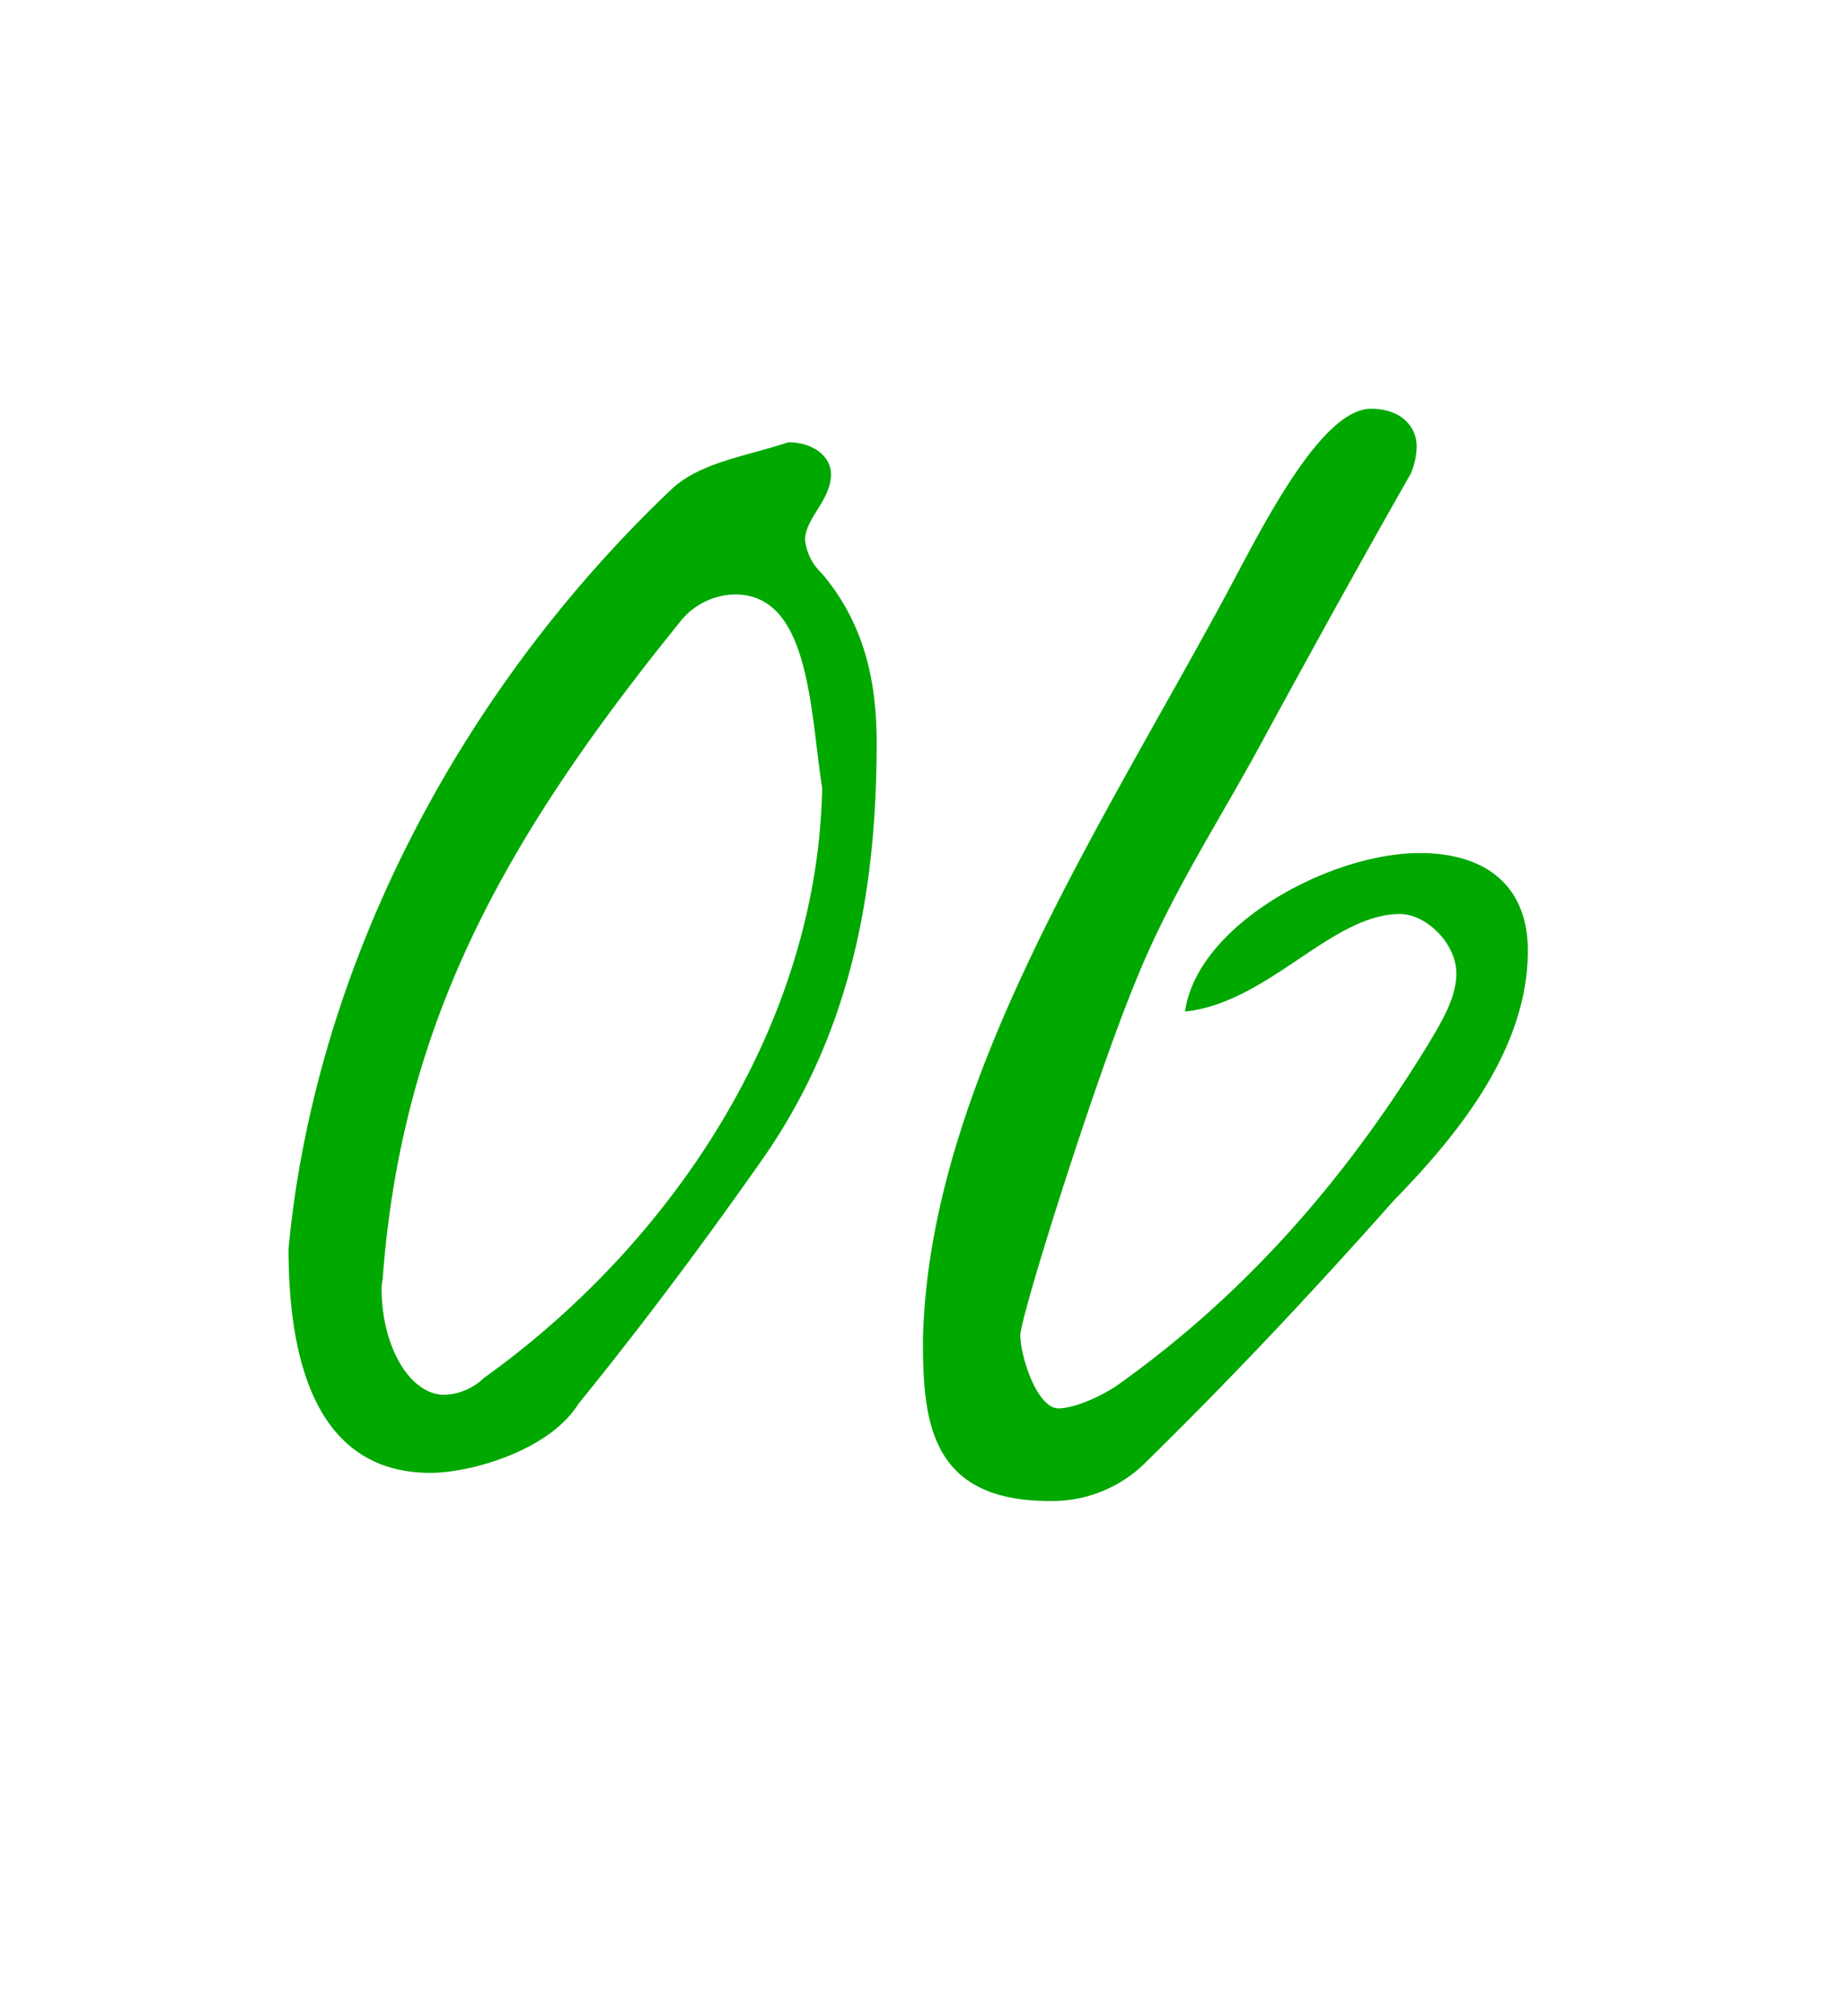
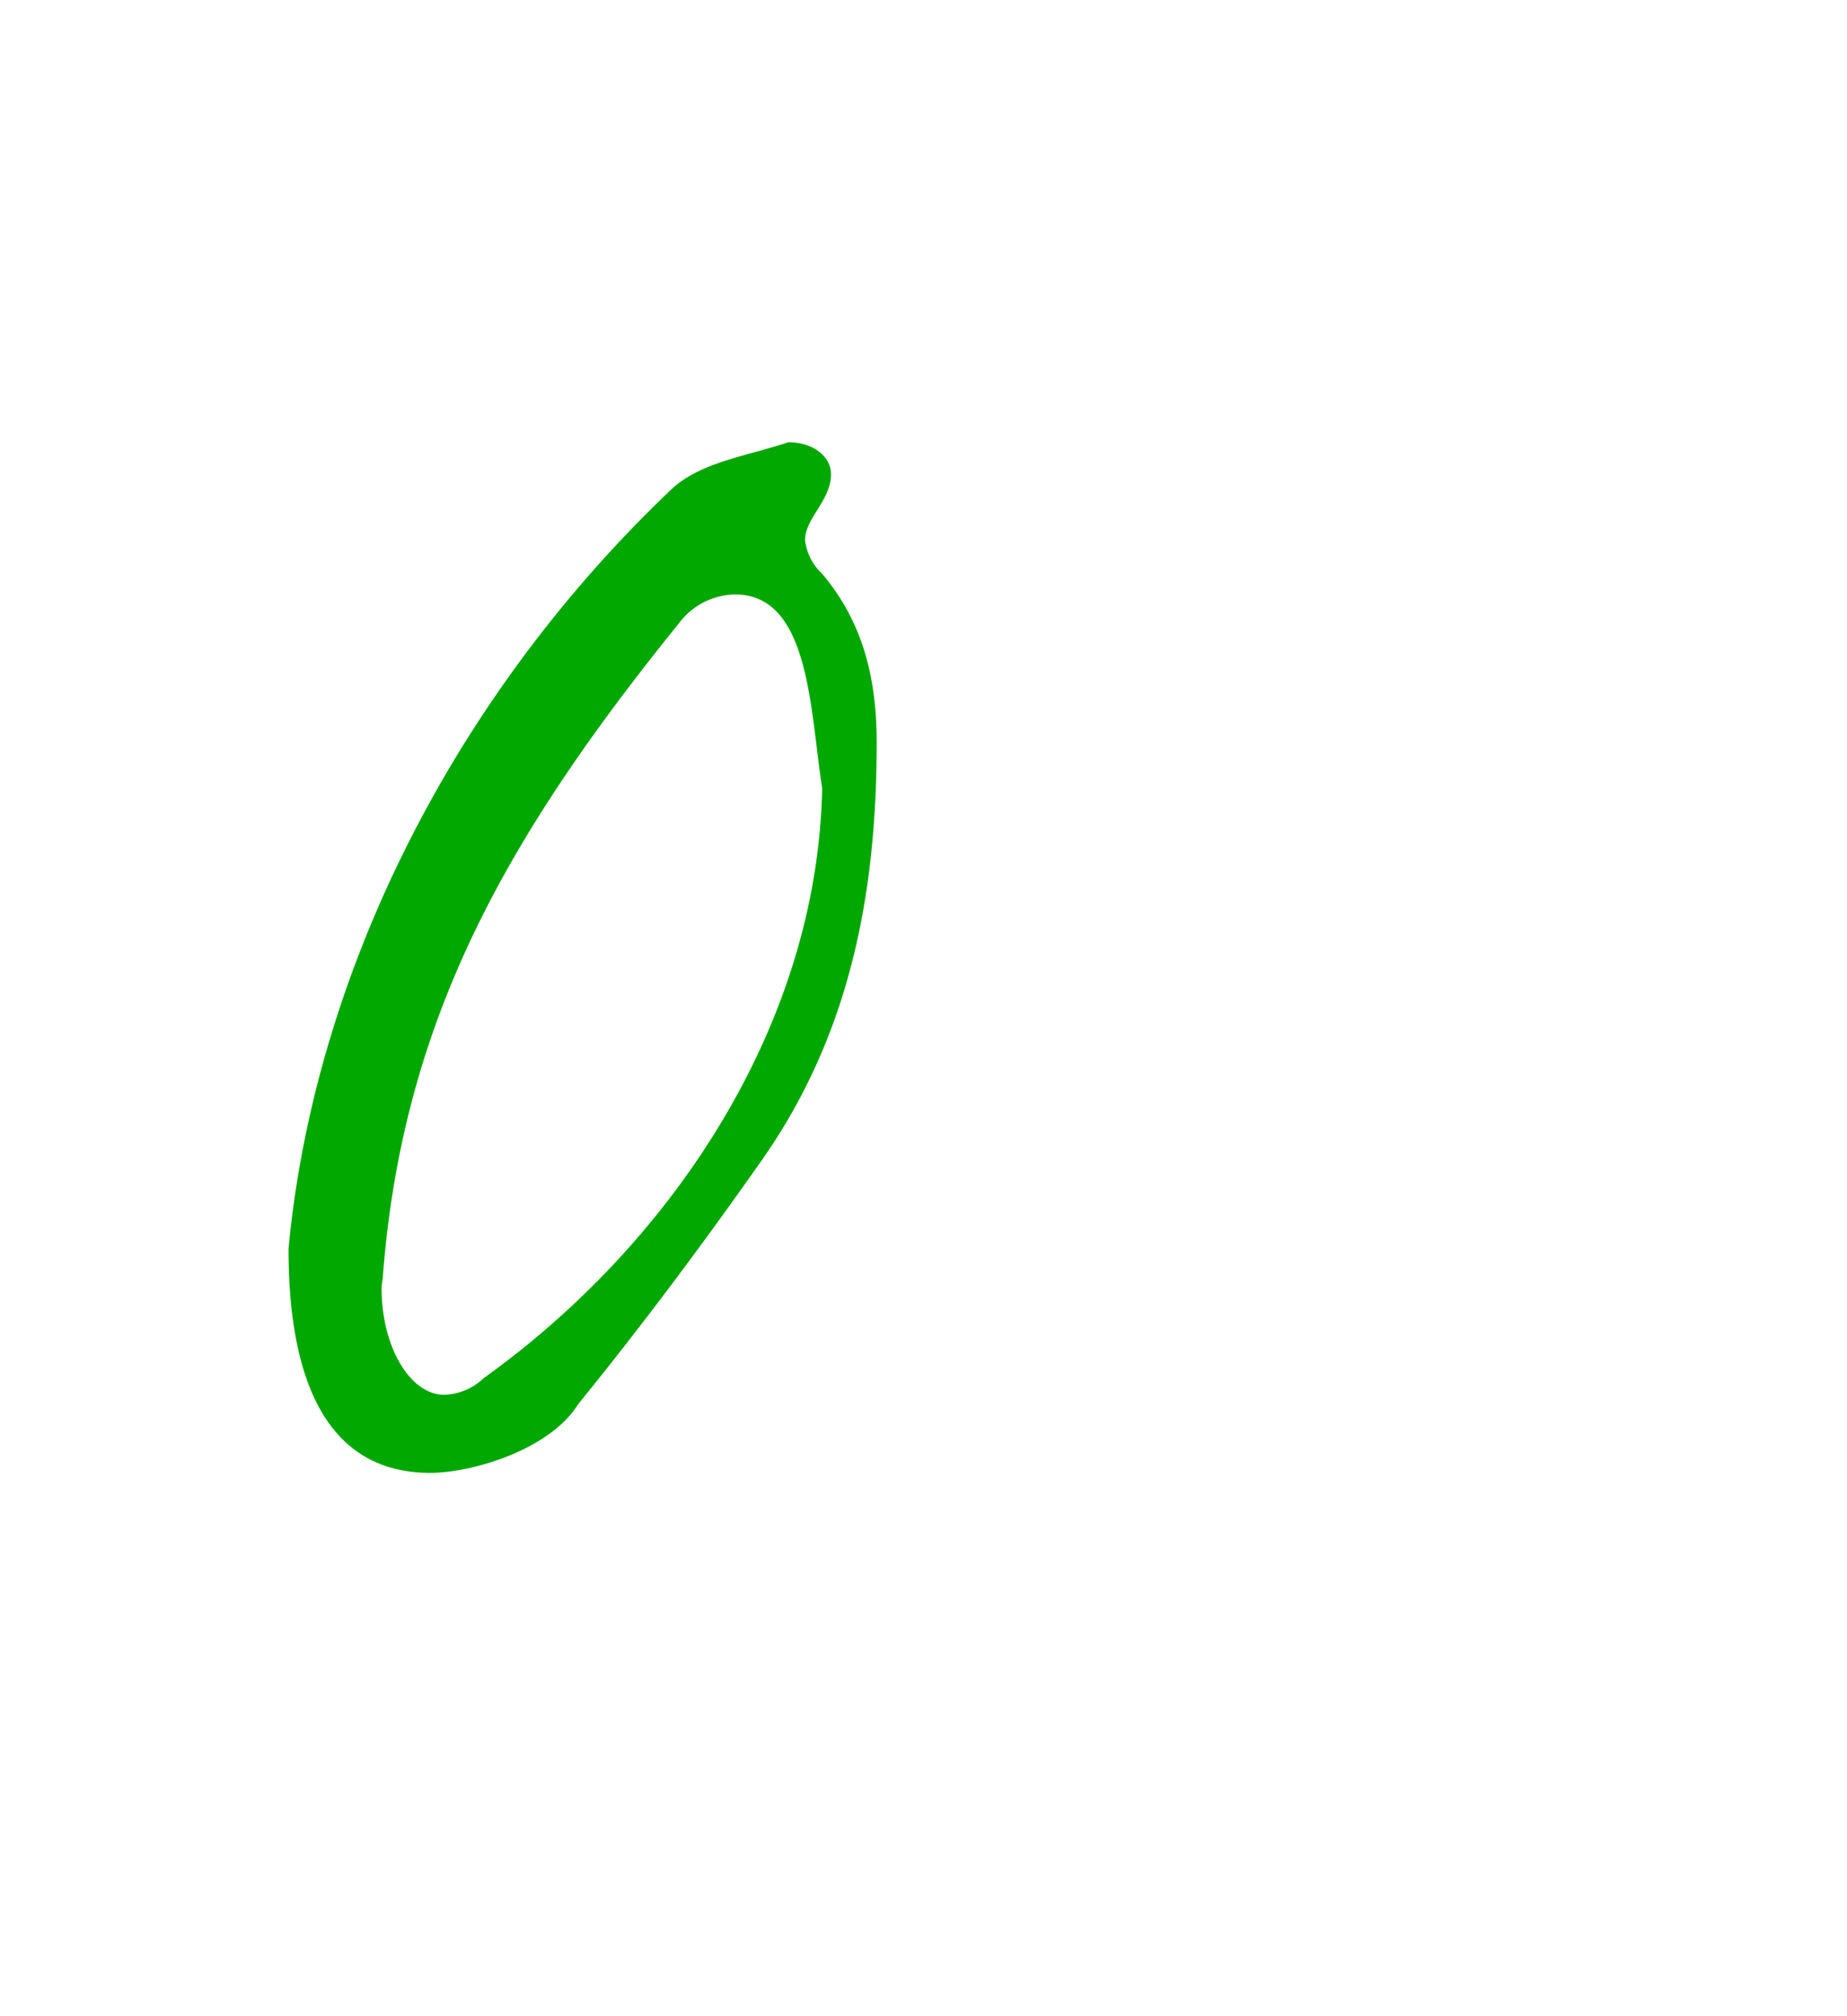
<svg xmlns="http://www.w3.org/2000/svg" id="Слой_1" data-name="Слой 1" viewBox="0 0 205.04 223.83">
  <defs>
    <style>.cls-1{fill:#00a800;}</style>
  </defs>
  <path class="cls-1" d="M74.51,54.35c3.22-3.05,8.47-3.72,13-5.25,2.7,0,4.74,1.53,4.74,3.56,0,2.88-2.88,4.91-2.88,7.28a6,6,0,0,0,1.86,3.72c4.74,5.58,6.09,12,6.09,18.79,0,16.92-3,32.66-13,46.71-6.43,9.14-13,17.94-20.14,26.74C61,161,52.34,163.52,47.77,163.52c-10.83,0-15.74-9.14-15.74-24.88C34.91,108,50.48,77.2,74.51,54.35ZM81.62,66a7.92,7.92,0,0,0-6.26,3.21c-19.3,23.87-30.63,44.18-32.84,72.27,0,.51-.16,1-.16,1.53,0,6.6,3.21,11.84,6.94,11.84A6.58,6.58,0,0,0,53.7,153c20.81-14.89,37.06-39.09,37.57-65.5C89.92,78.89,89.92,66,81.62,66Z" />
-   <path class="cls-1" d="M136.29,65.69c3.72-6.94,10.32-20.31,15.91-20.31,3.21,0,5.07,1.86,5.07,4.23a8.07,8.07,0,0,1-.67,3c-5.59,9.81-11,19.63-16.25,29.28-4.91,9.14-10.33,17.26-14.22,26.91-4.57,11-12.86,37.4-12.86,39.43,0,2.37,1.86,8.13,4.23,8.13,1.69,0,4.4-1.19,6.26-2.37,14.39-10.16,25.56-23,34.7-37.91,1.52-2.54,3.21-5.25,3.21-8,0-3.38-3.38-6.6-6.26-6.6-7.61,0-14.55,9.82-23.86,10.83,1.35-9.64,16.08-17.6,26.06-17.6,7.62,0,12,3.89,12,10.83,0,10.84-7.62,20.31-14.9,27.76-9,10.16-18.27,20-27.75,29.28a14.67,14.67,0,0,1-10.5,4.06c-13.37,0-14-9.14-14-17.94C103.11,120.53,122.07,92.09,136.29,65.69Z" />
</svg>